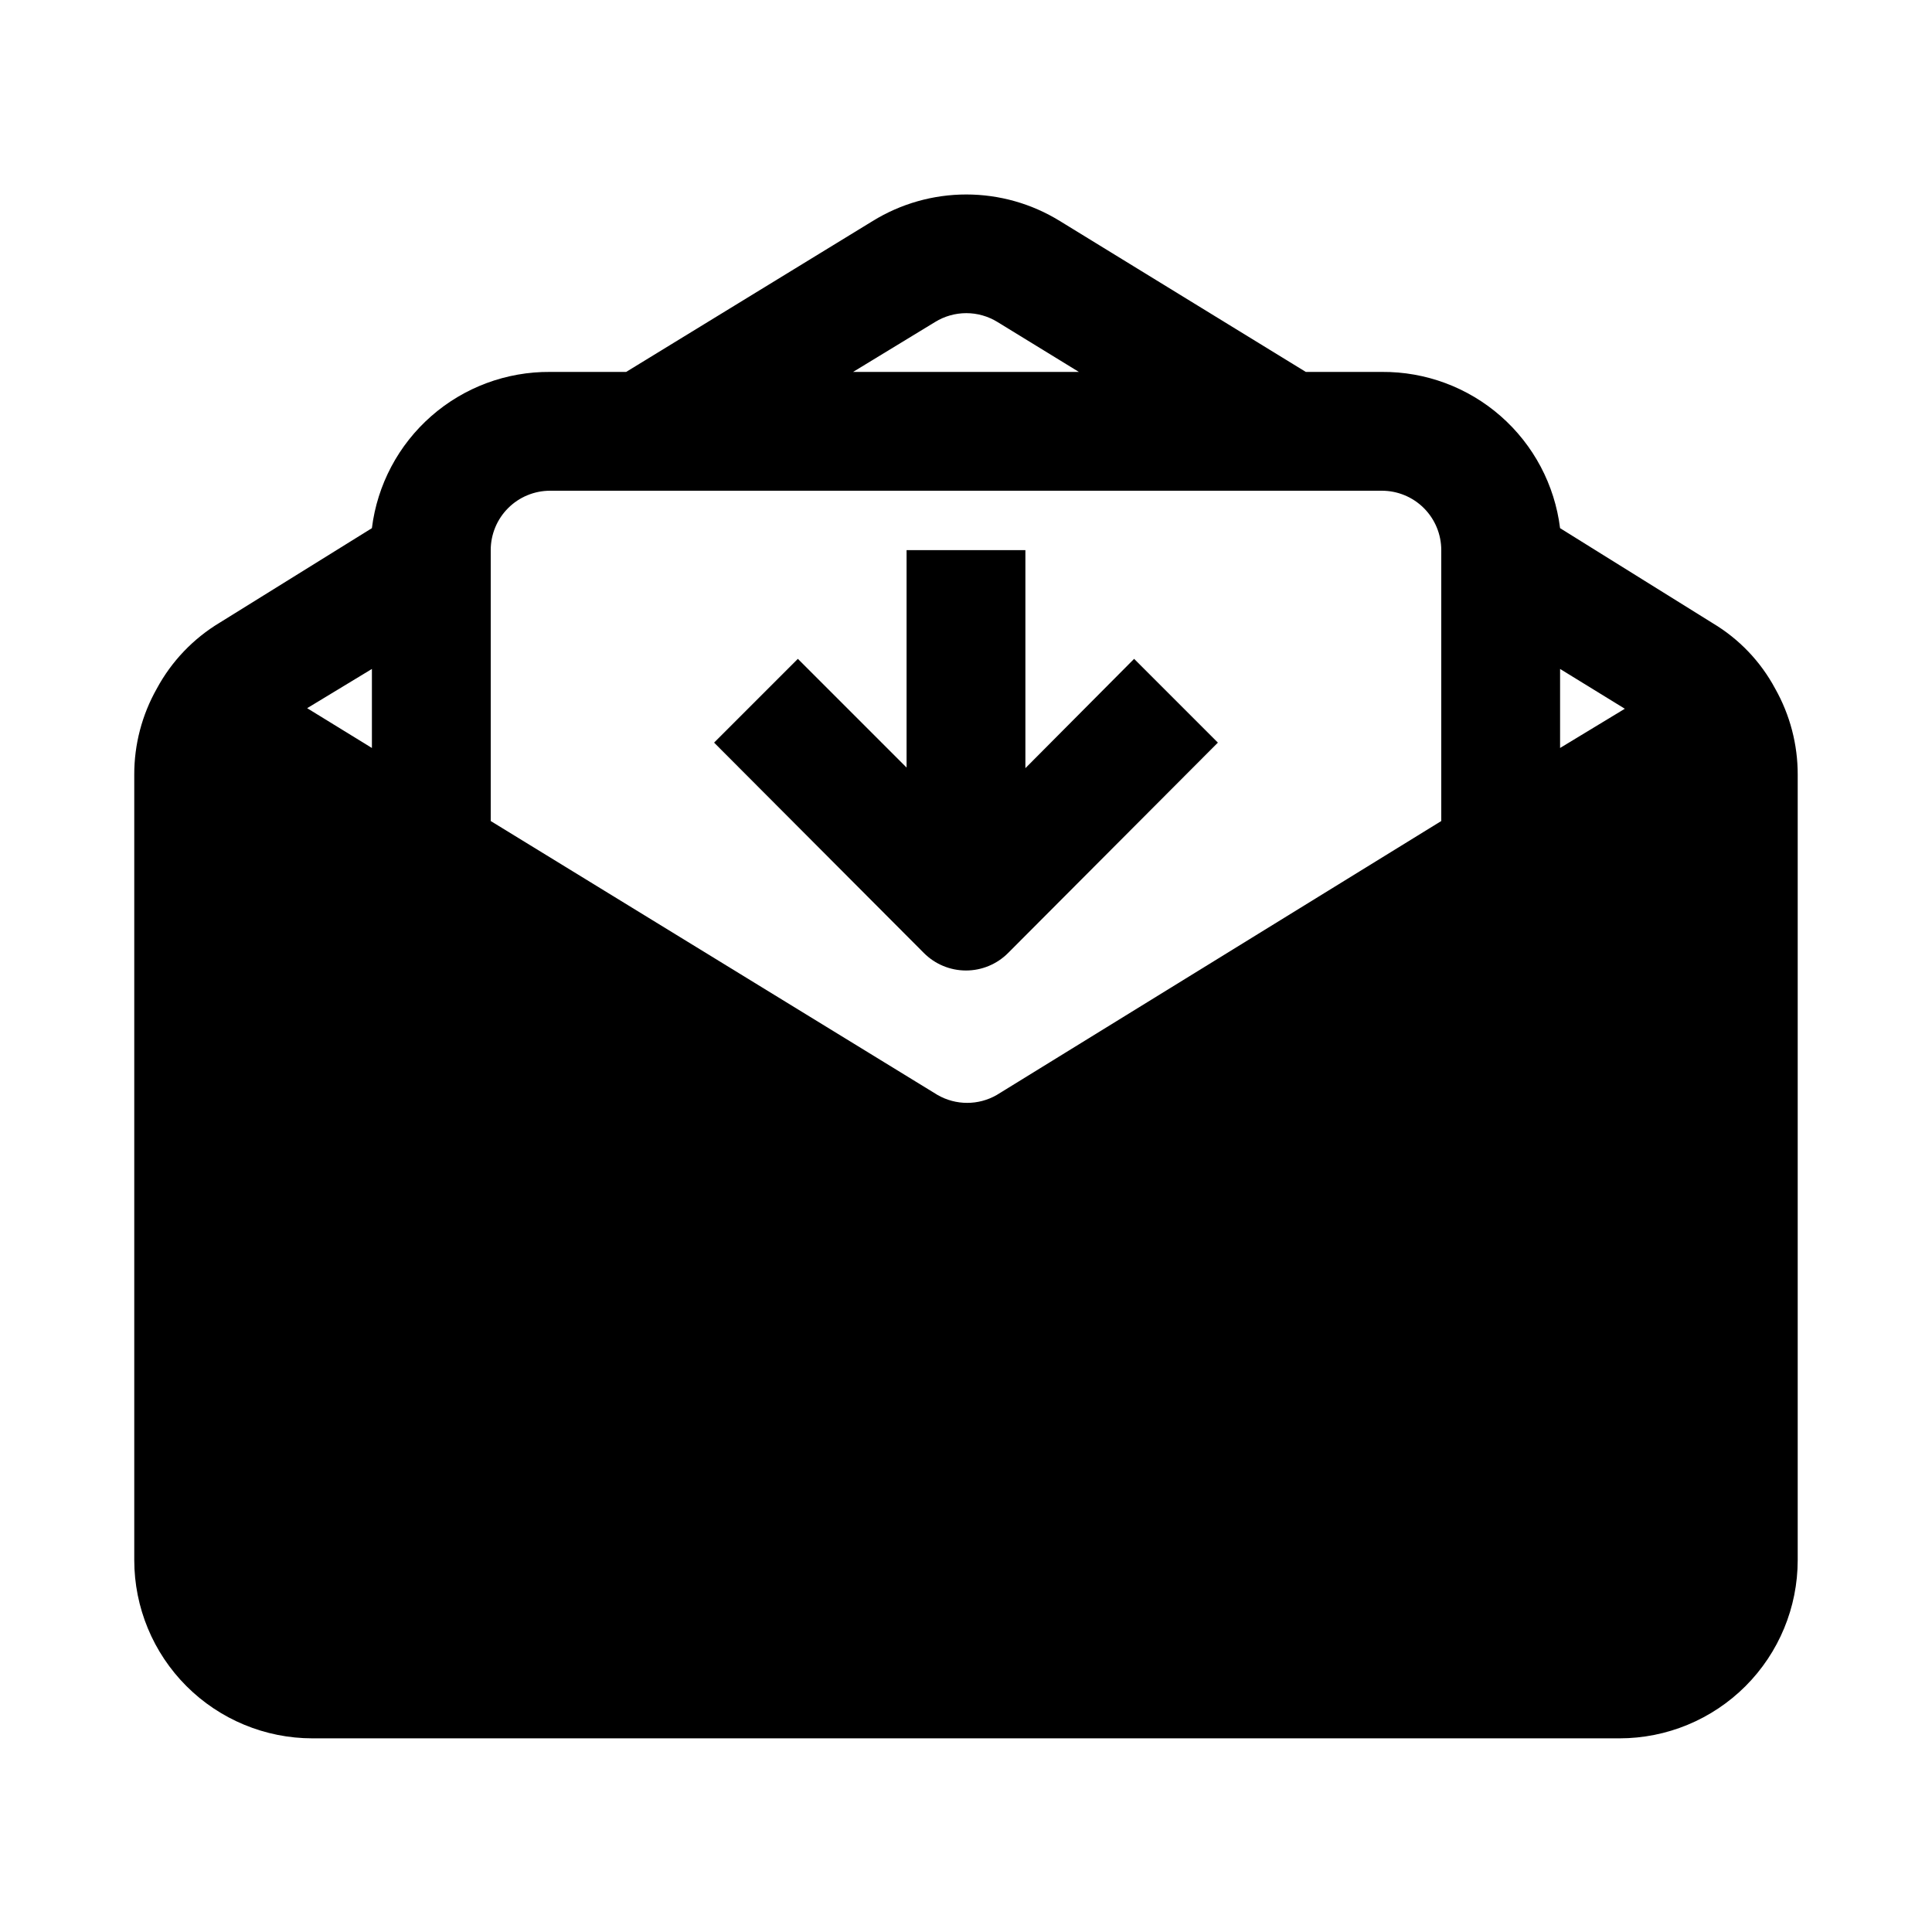
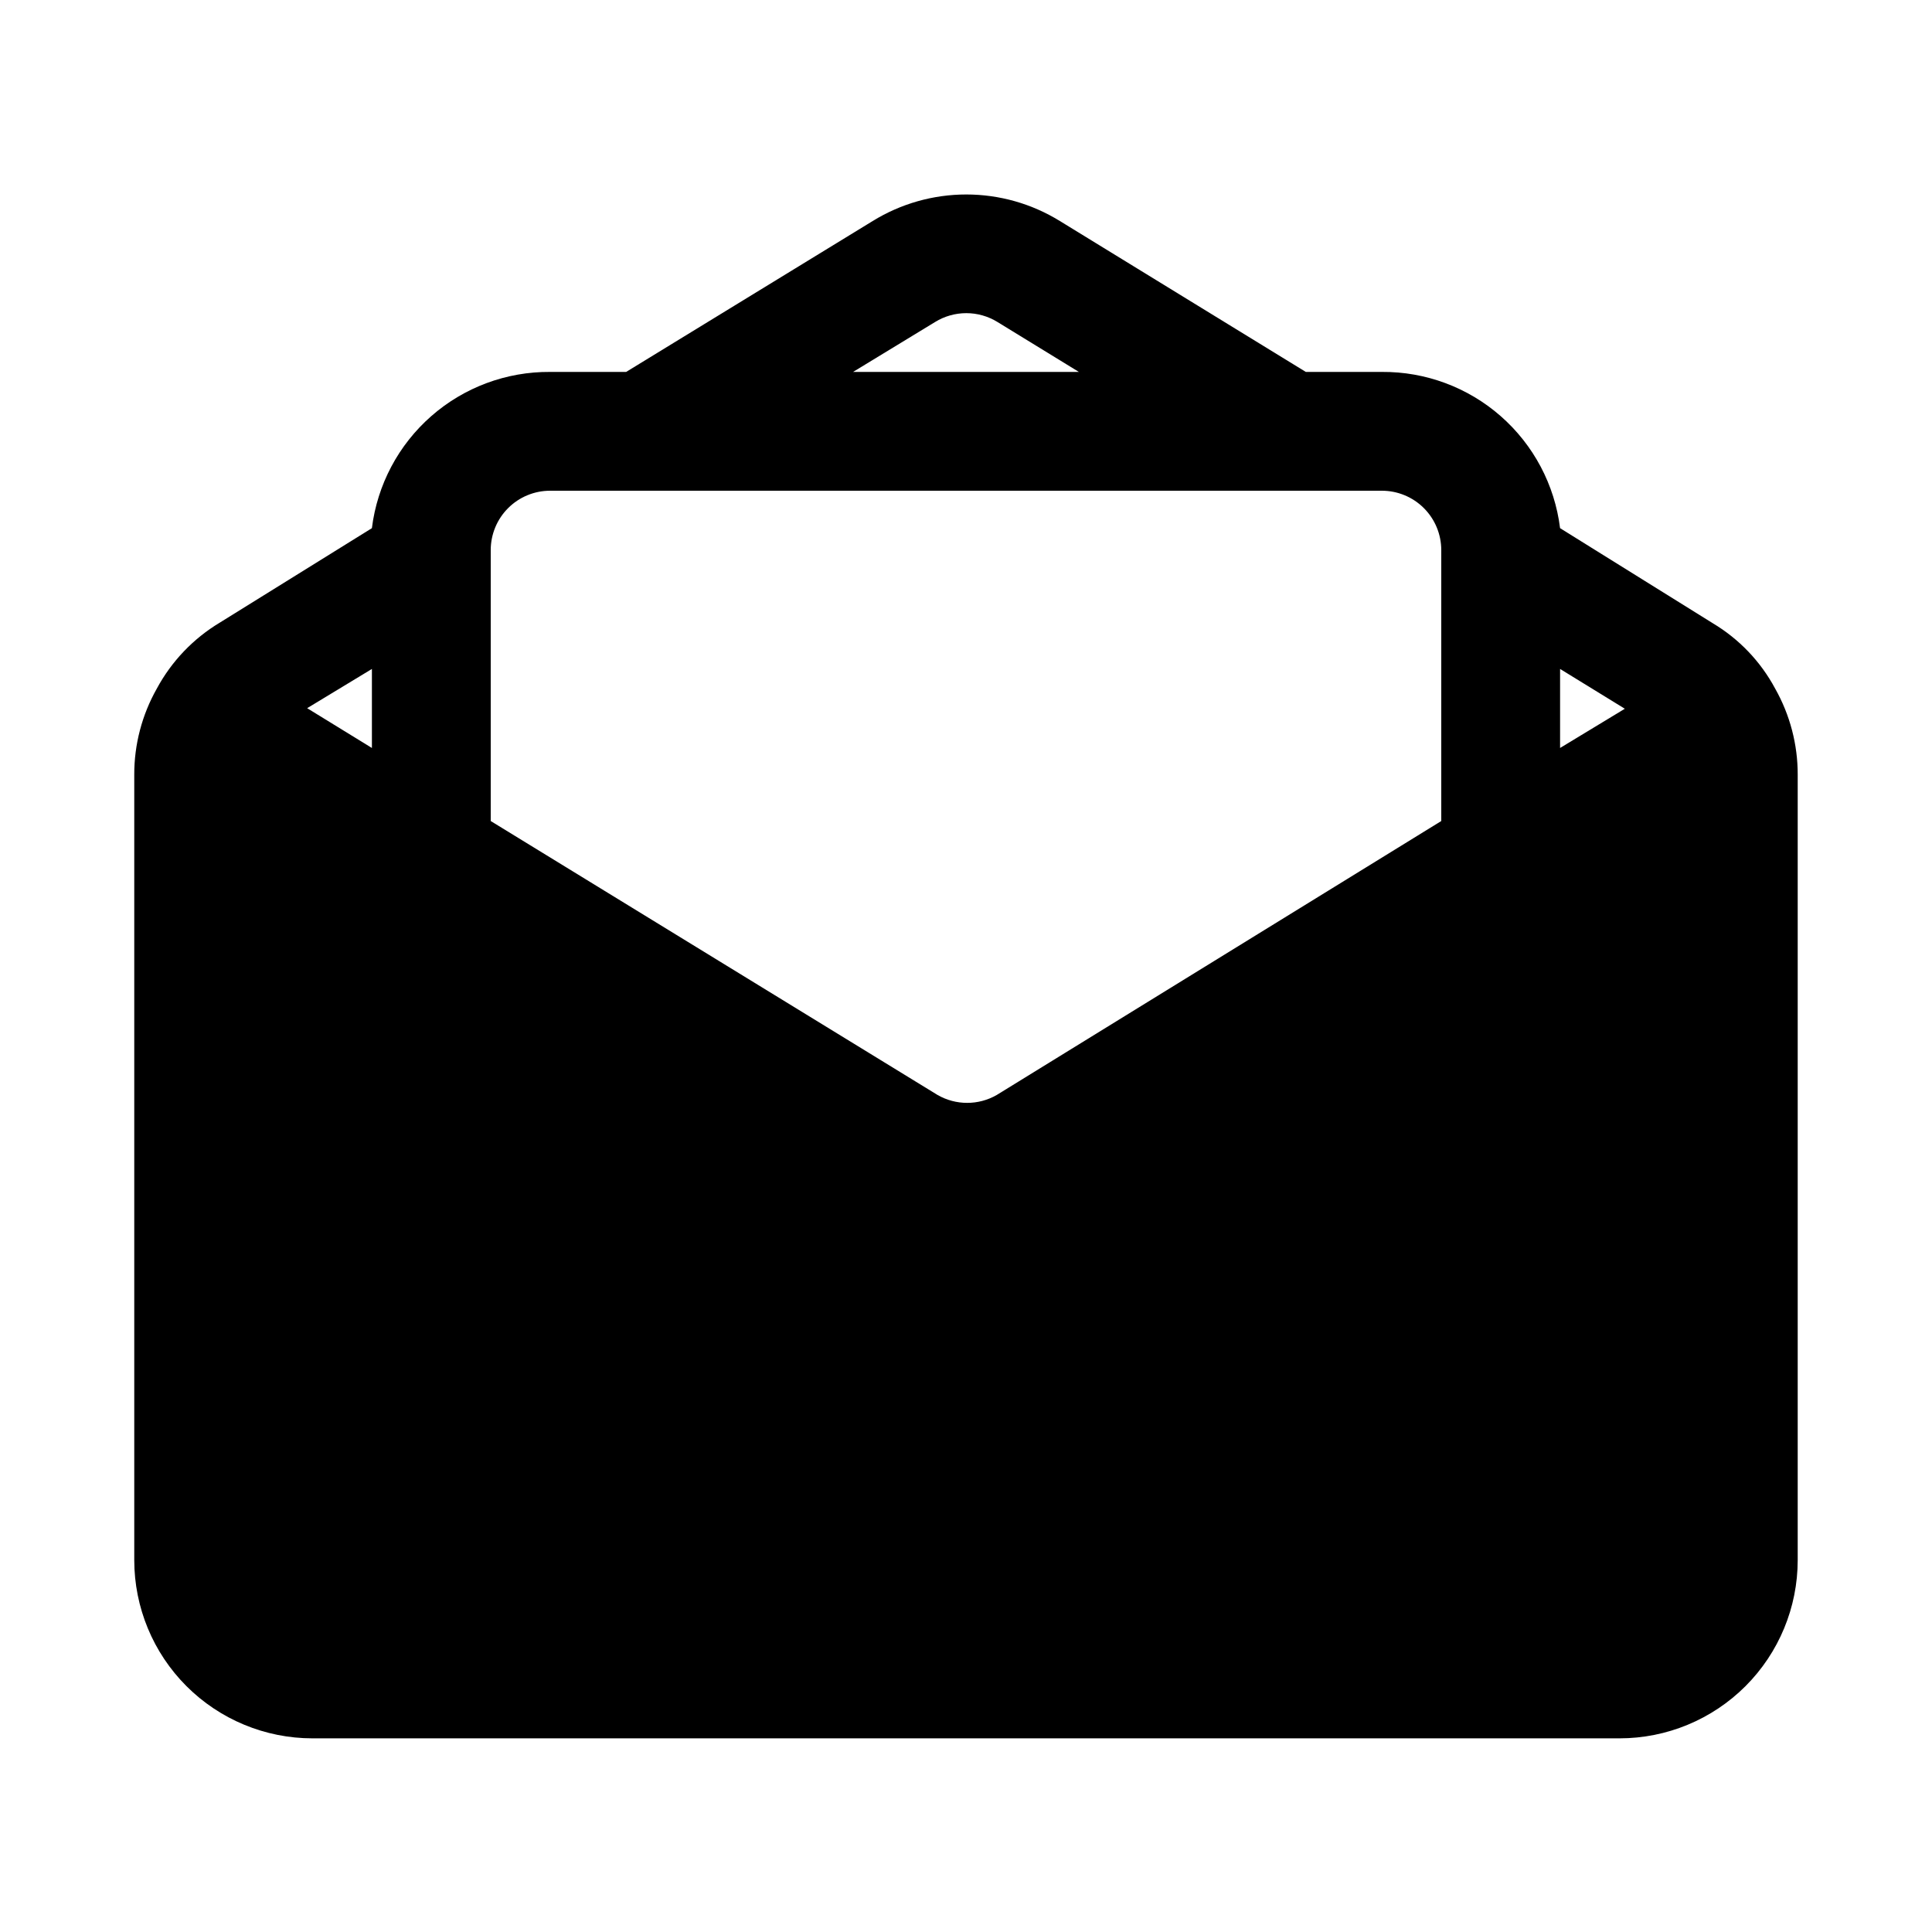
<svg xmlns="http://www.w3.org/2000/svg" fill="#000000" width="800px" height="800px" version="1.1" viewBox="144 144 512 512">
  <g>
    <path d="m597.9 309.16-40.465-25.191c-1.426-11.492-7.027-22.059-15.734-29.691-8.707-7.637-19.918-11.805-31.496-11.715h-20.152l-65.18-39.992c-7.453-4.598-16.039-7.031-24.797-7.031s-17.344 2.434-24.797 7.031l-65.34 39.992h-20.152c-11.578-0.09-22.789 4.078-31.496 11.715-8.707 7.633-14.309 18.199-15.734 29.691l-40.305 25.031c-7.031 4.223-12.797 10.258-16.688 17.477-3.941 6.965-6.004 14.832-5.984 22.828v208.14c0 12.527 4.977 24.543 13.832 33.398 8.859 8.859 20.875 13.836 33.398 13.836h346.37c12.527 0 24.539-4.977 33.398-13.836 8.855-8.855 13.832-20.871 13.832-33.398v-208.14c0.02-7.996-2.043-15.863-5.981-22.828-3.84-7.164-9.555-13.148-16.531-17.316zm-355.34 33.062-17.16-10.547 17.16-10.395zm149.25-112.89c2.484-1.531 5.344-2.344 8.266-2.344 2.918 0 5.781 0.812 8.266 2.344l21.57 13.227h-59.828zm134.14 132.25-117.77 72.578v0.004c-4.871 2.812-10.871 2.812-15.742 0l-118.39-72.582v-71.793c0-4.176 1.656-8.18 4.609-11.133s6.957-4.609 11.133-4.609h220.42c4.176 0 8.18 1.656 11.133 4.609s4.609 6.957 4.609 11.133zm31.488-19.363v-20.941l17.16 10.547z" />
-     <path d="m415.74 347.57v-57.781h-31.488v57.625l-28.812-28.812-22.199 22.199 55.578 55.734c2.957 2.981 6.981 4.656 11.18 4.656 4.195 0 8.219-1.676 11.176-4.656l55.578-55.734-22.199-22.199z" />
  </g>
</svg>